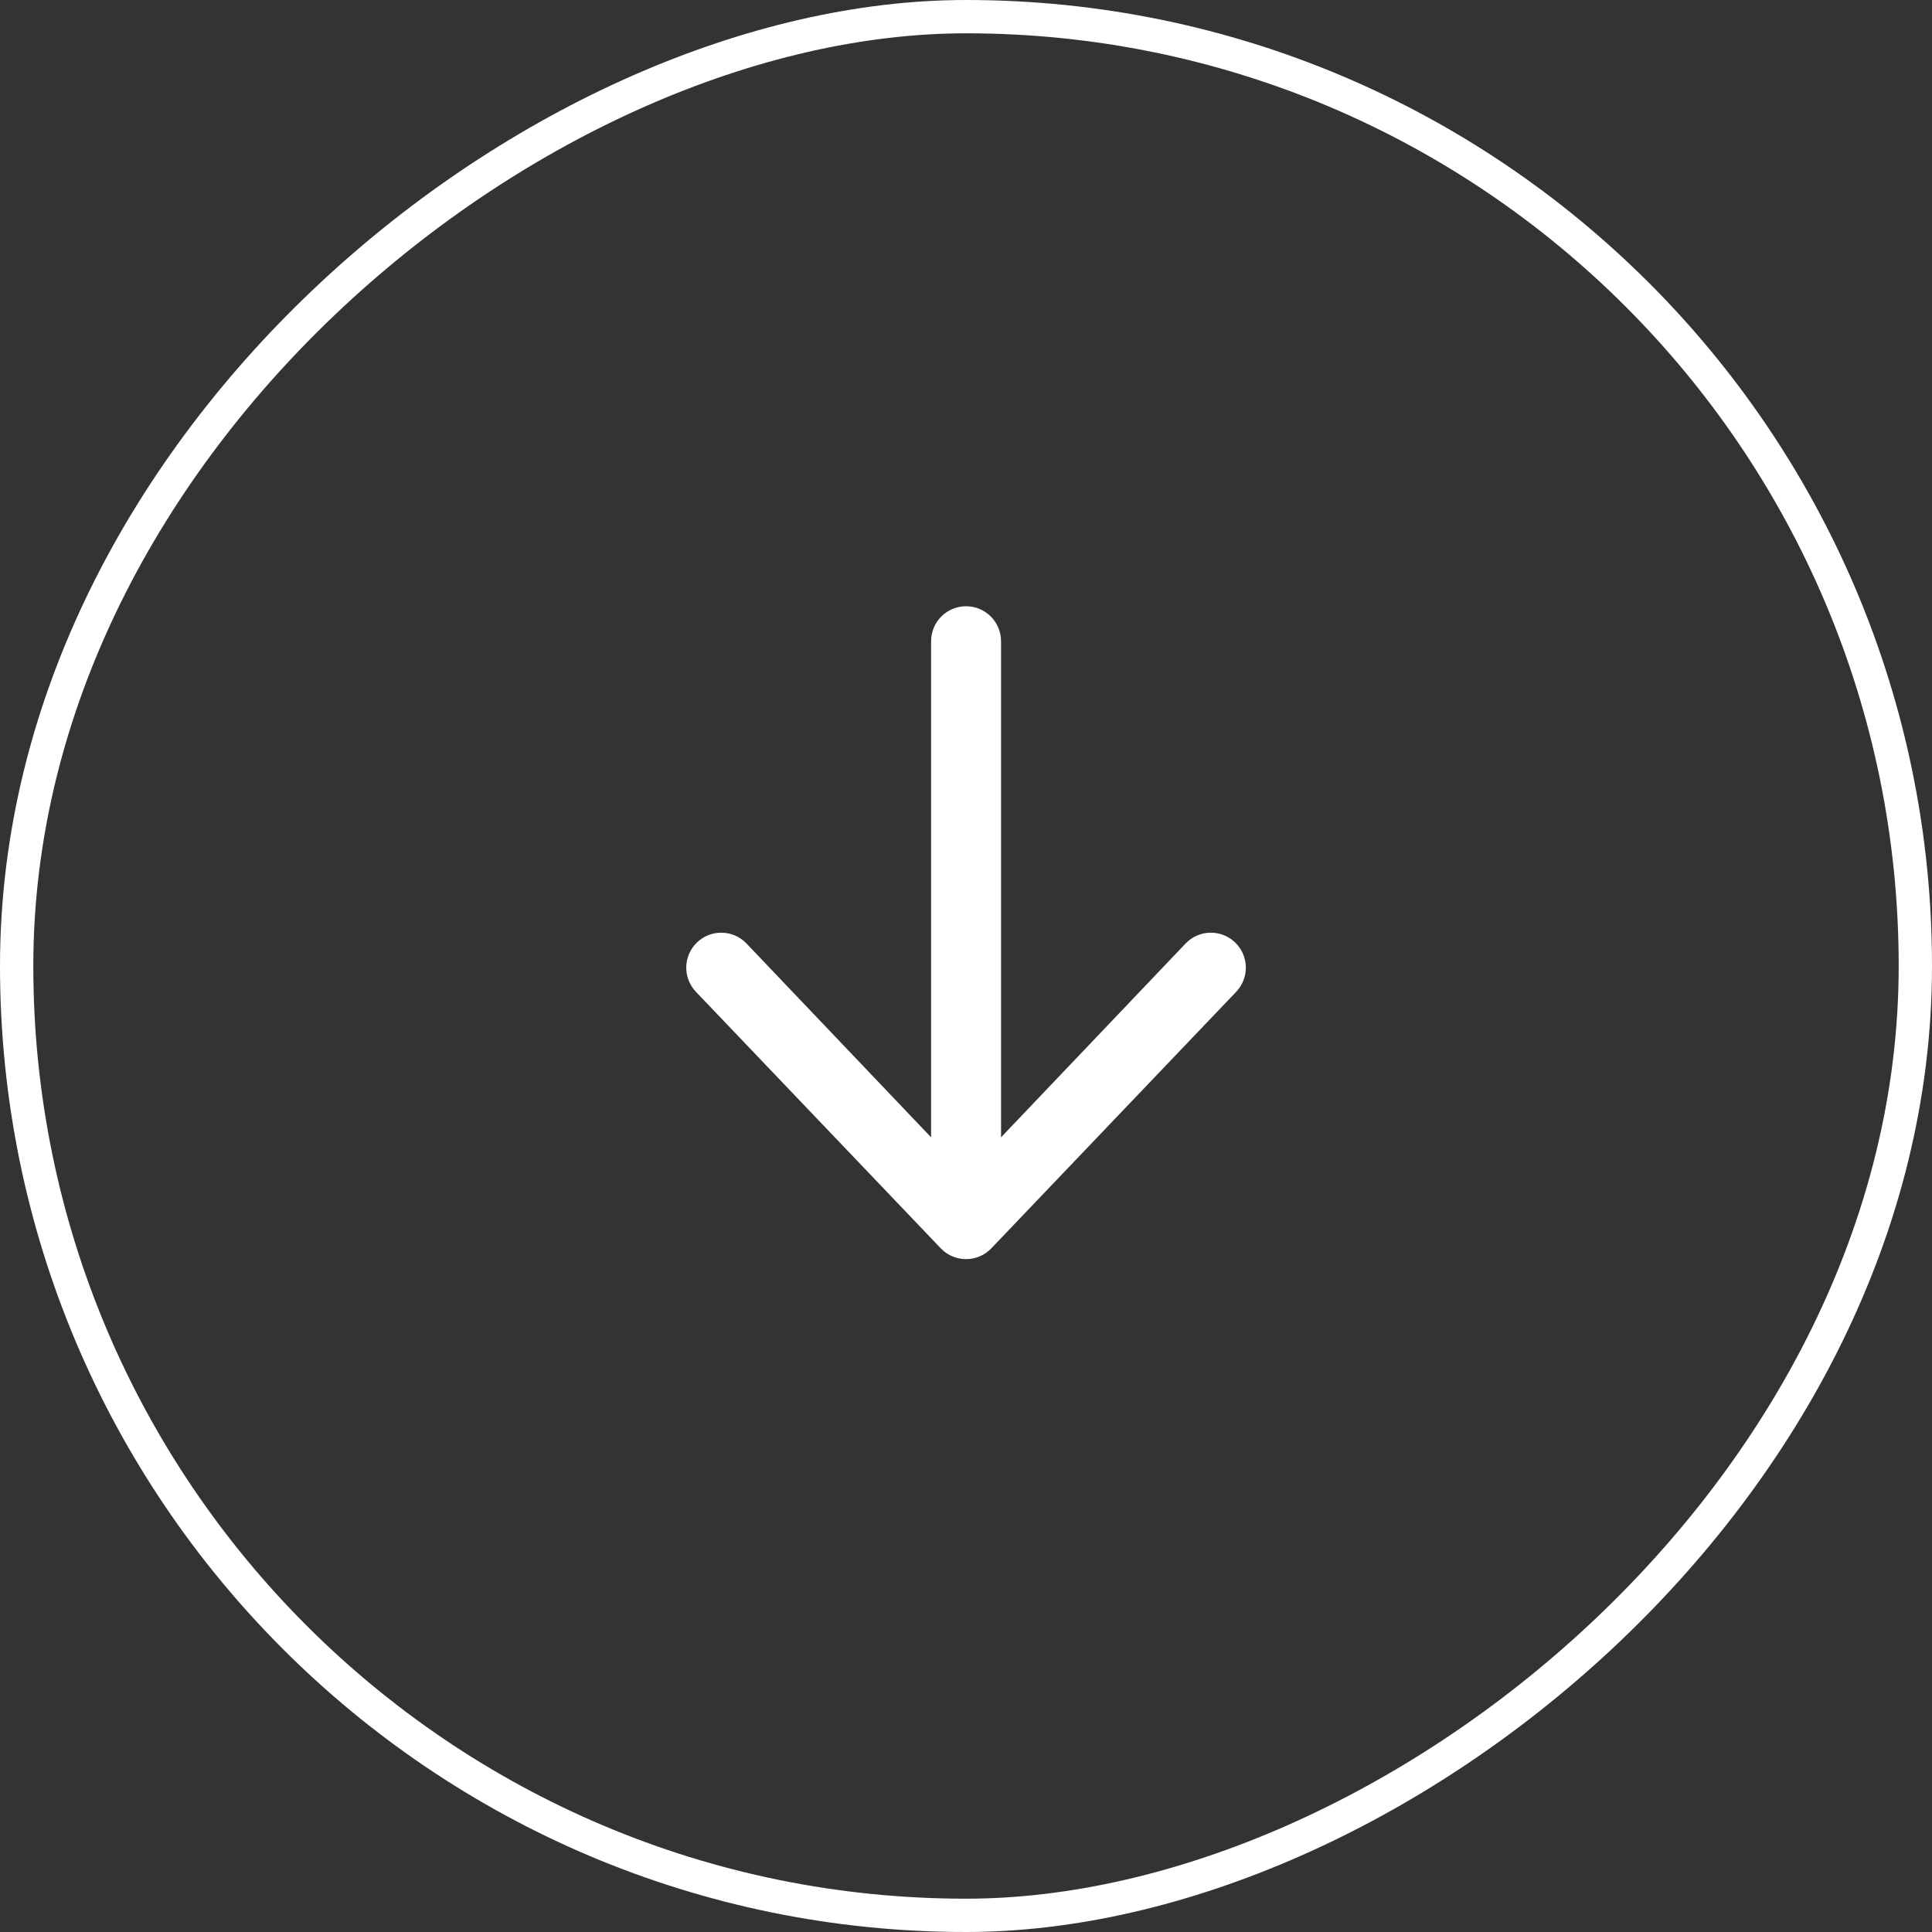
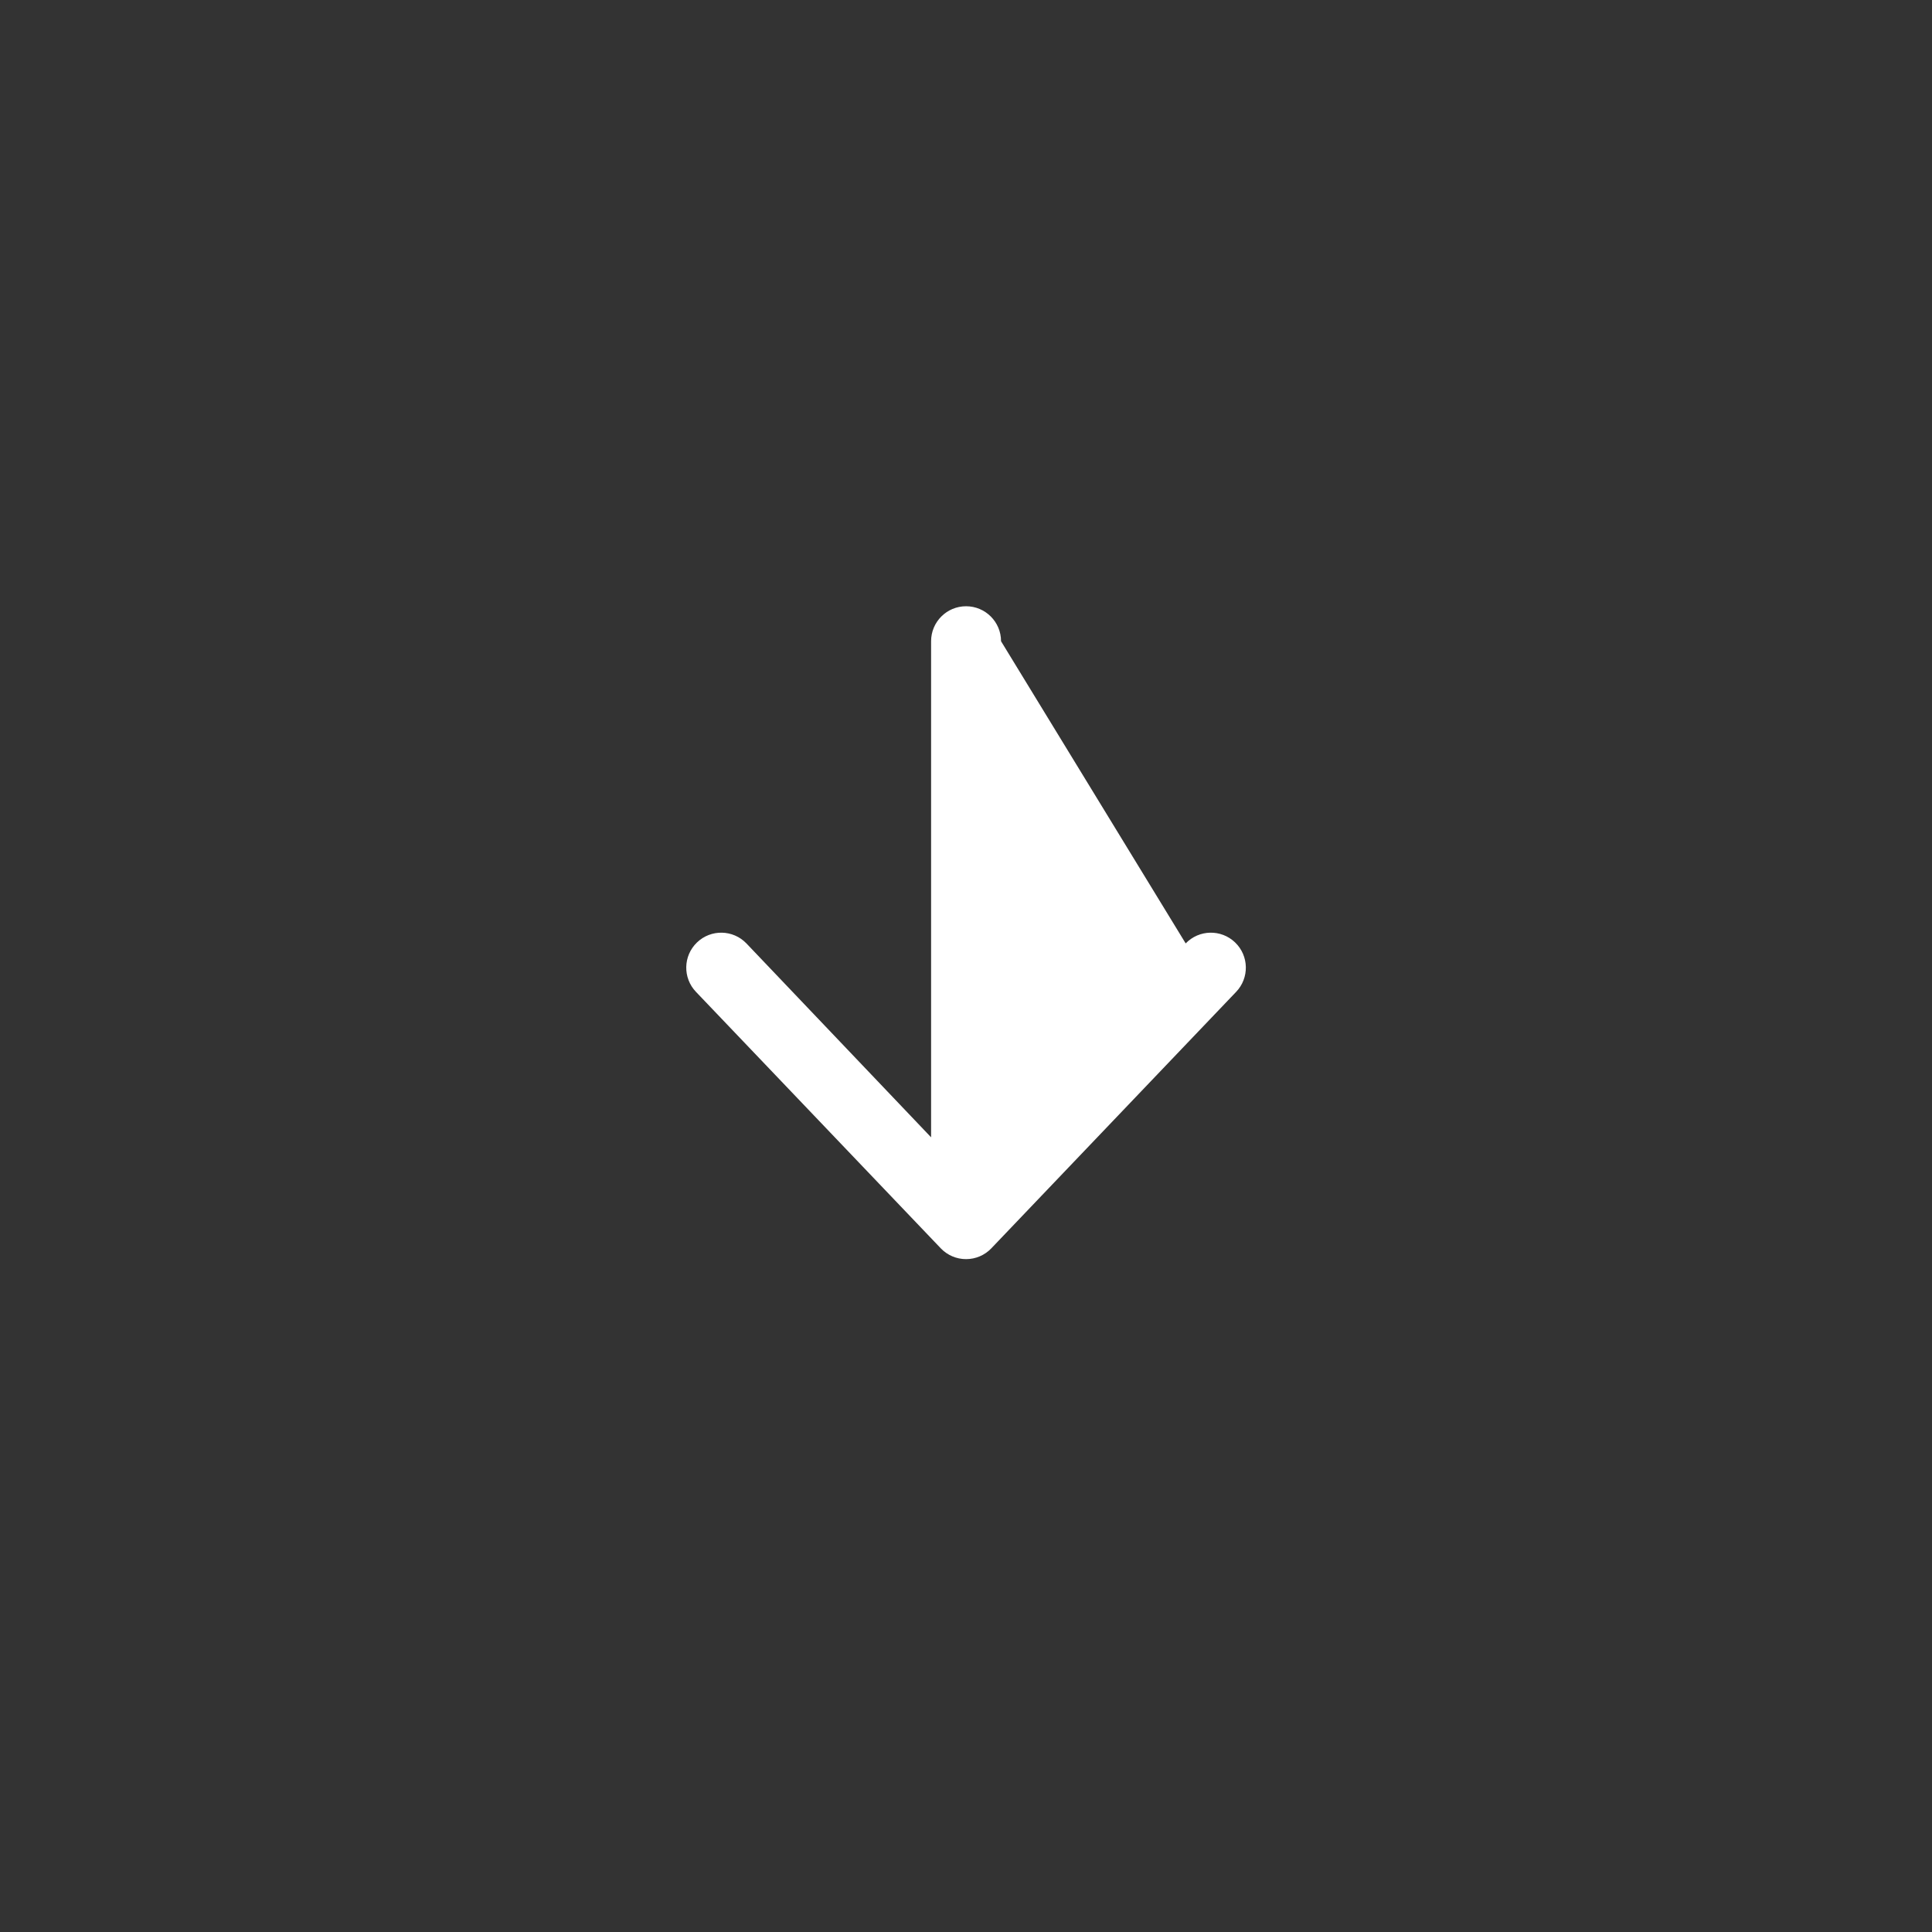
<svg xmlns="http://www.w3.org/2000/svg" width="58" height="58" viewBox="0 0 58 58" fill="none">
  <rect x="0" y="0" width="58" height="58" fill="#333333" stroke="none" />
-   <rect x="57.5" y="0.5" width="57" height="57" rx="28.5" transform="rotate(90 57.5 0.5)" stroke="white" />
-   <path fill-rule="evenodd" clip-rule="evenodd" d="M29.002 18.2C29.581 18.2 30.052 18.67 30.052 19.25L30.052 34.143L35.595 28.322C35.997 27.904 36.661 27.891 37.079 28.293C37.497 28.695 37.51 29.36 37.108 29.778L29.758 37.478C29.561 37.684 29.287 37.8 29.002 37.8C28.716 37.8 28.443 37.684 28.245 37.478L20.895 29.778C20.493 29.36 20.506 28.695 20.924 28.293C21.342 27.891 22.006 27.904 22.408 28.322L27.952 34.143L27.952 19.25C27.952 18.67 28.422 18.2 29.002 18.2Z" fill="white" />
+   <path fill-rule="evenodd" clip-rule="evenodd" d="M29.002 18.2C29.581 18.2 30.052 18.67 30.052 19.25L35.595 28.322C35.997 27.904 36.661 27.891 37.079 28.293C37.497 28.695 37.51 29.36 37.108 29.778L29.758 37.478C29.561 37.684 29.287 37.8 29.002 37.8C28.716 37.8 28.443 37.684 28.245 37.478L20.895 29.778C20.493 29.36 20.506 28.695 20.924 28.293C21.342 27.891 22.006 27.904 22.408 28.322L27.952 34.143L27.952 19.25C27.952 18.67 28.422 18.2 29.002 18.2Z" fill="white" />
</svg>